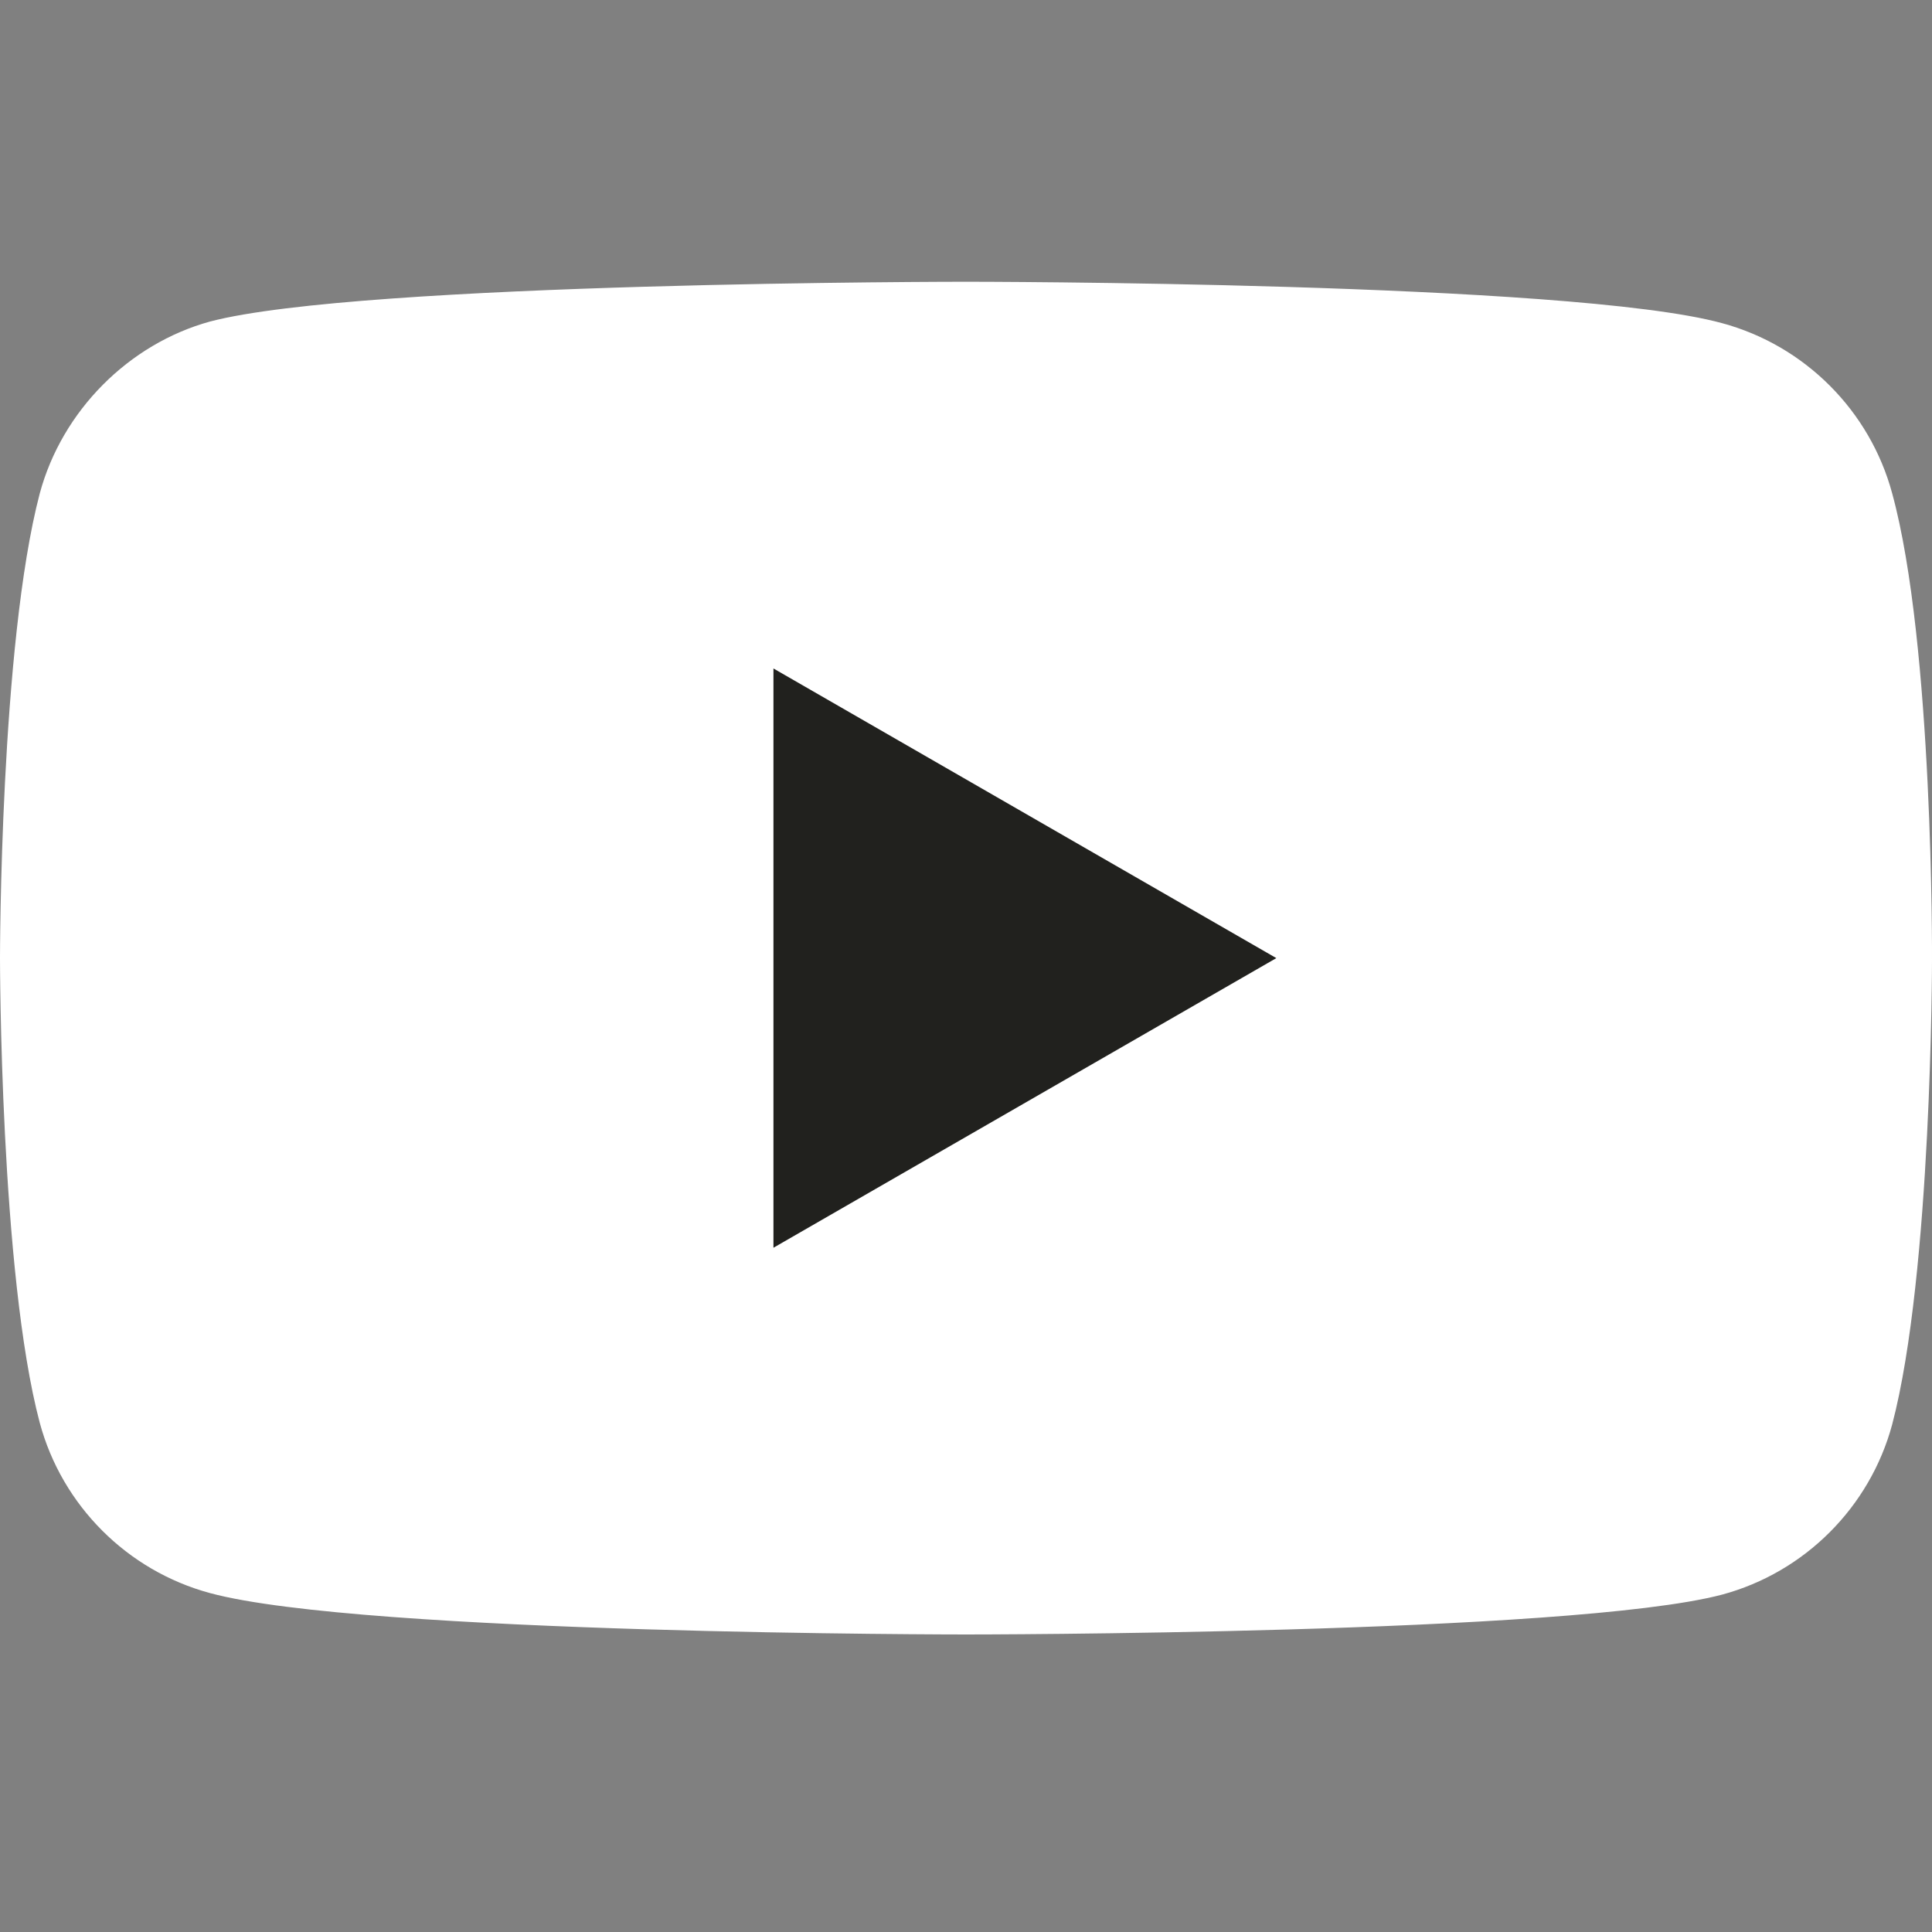
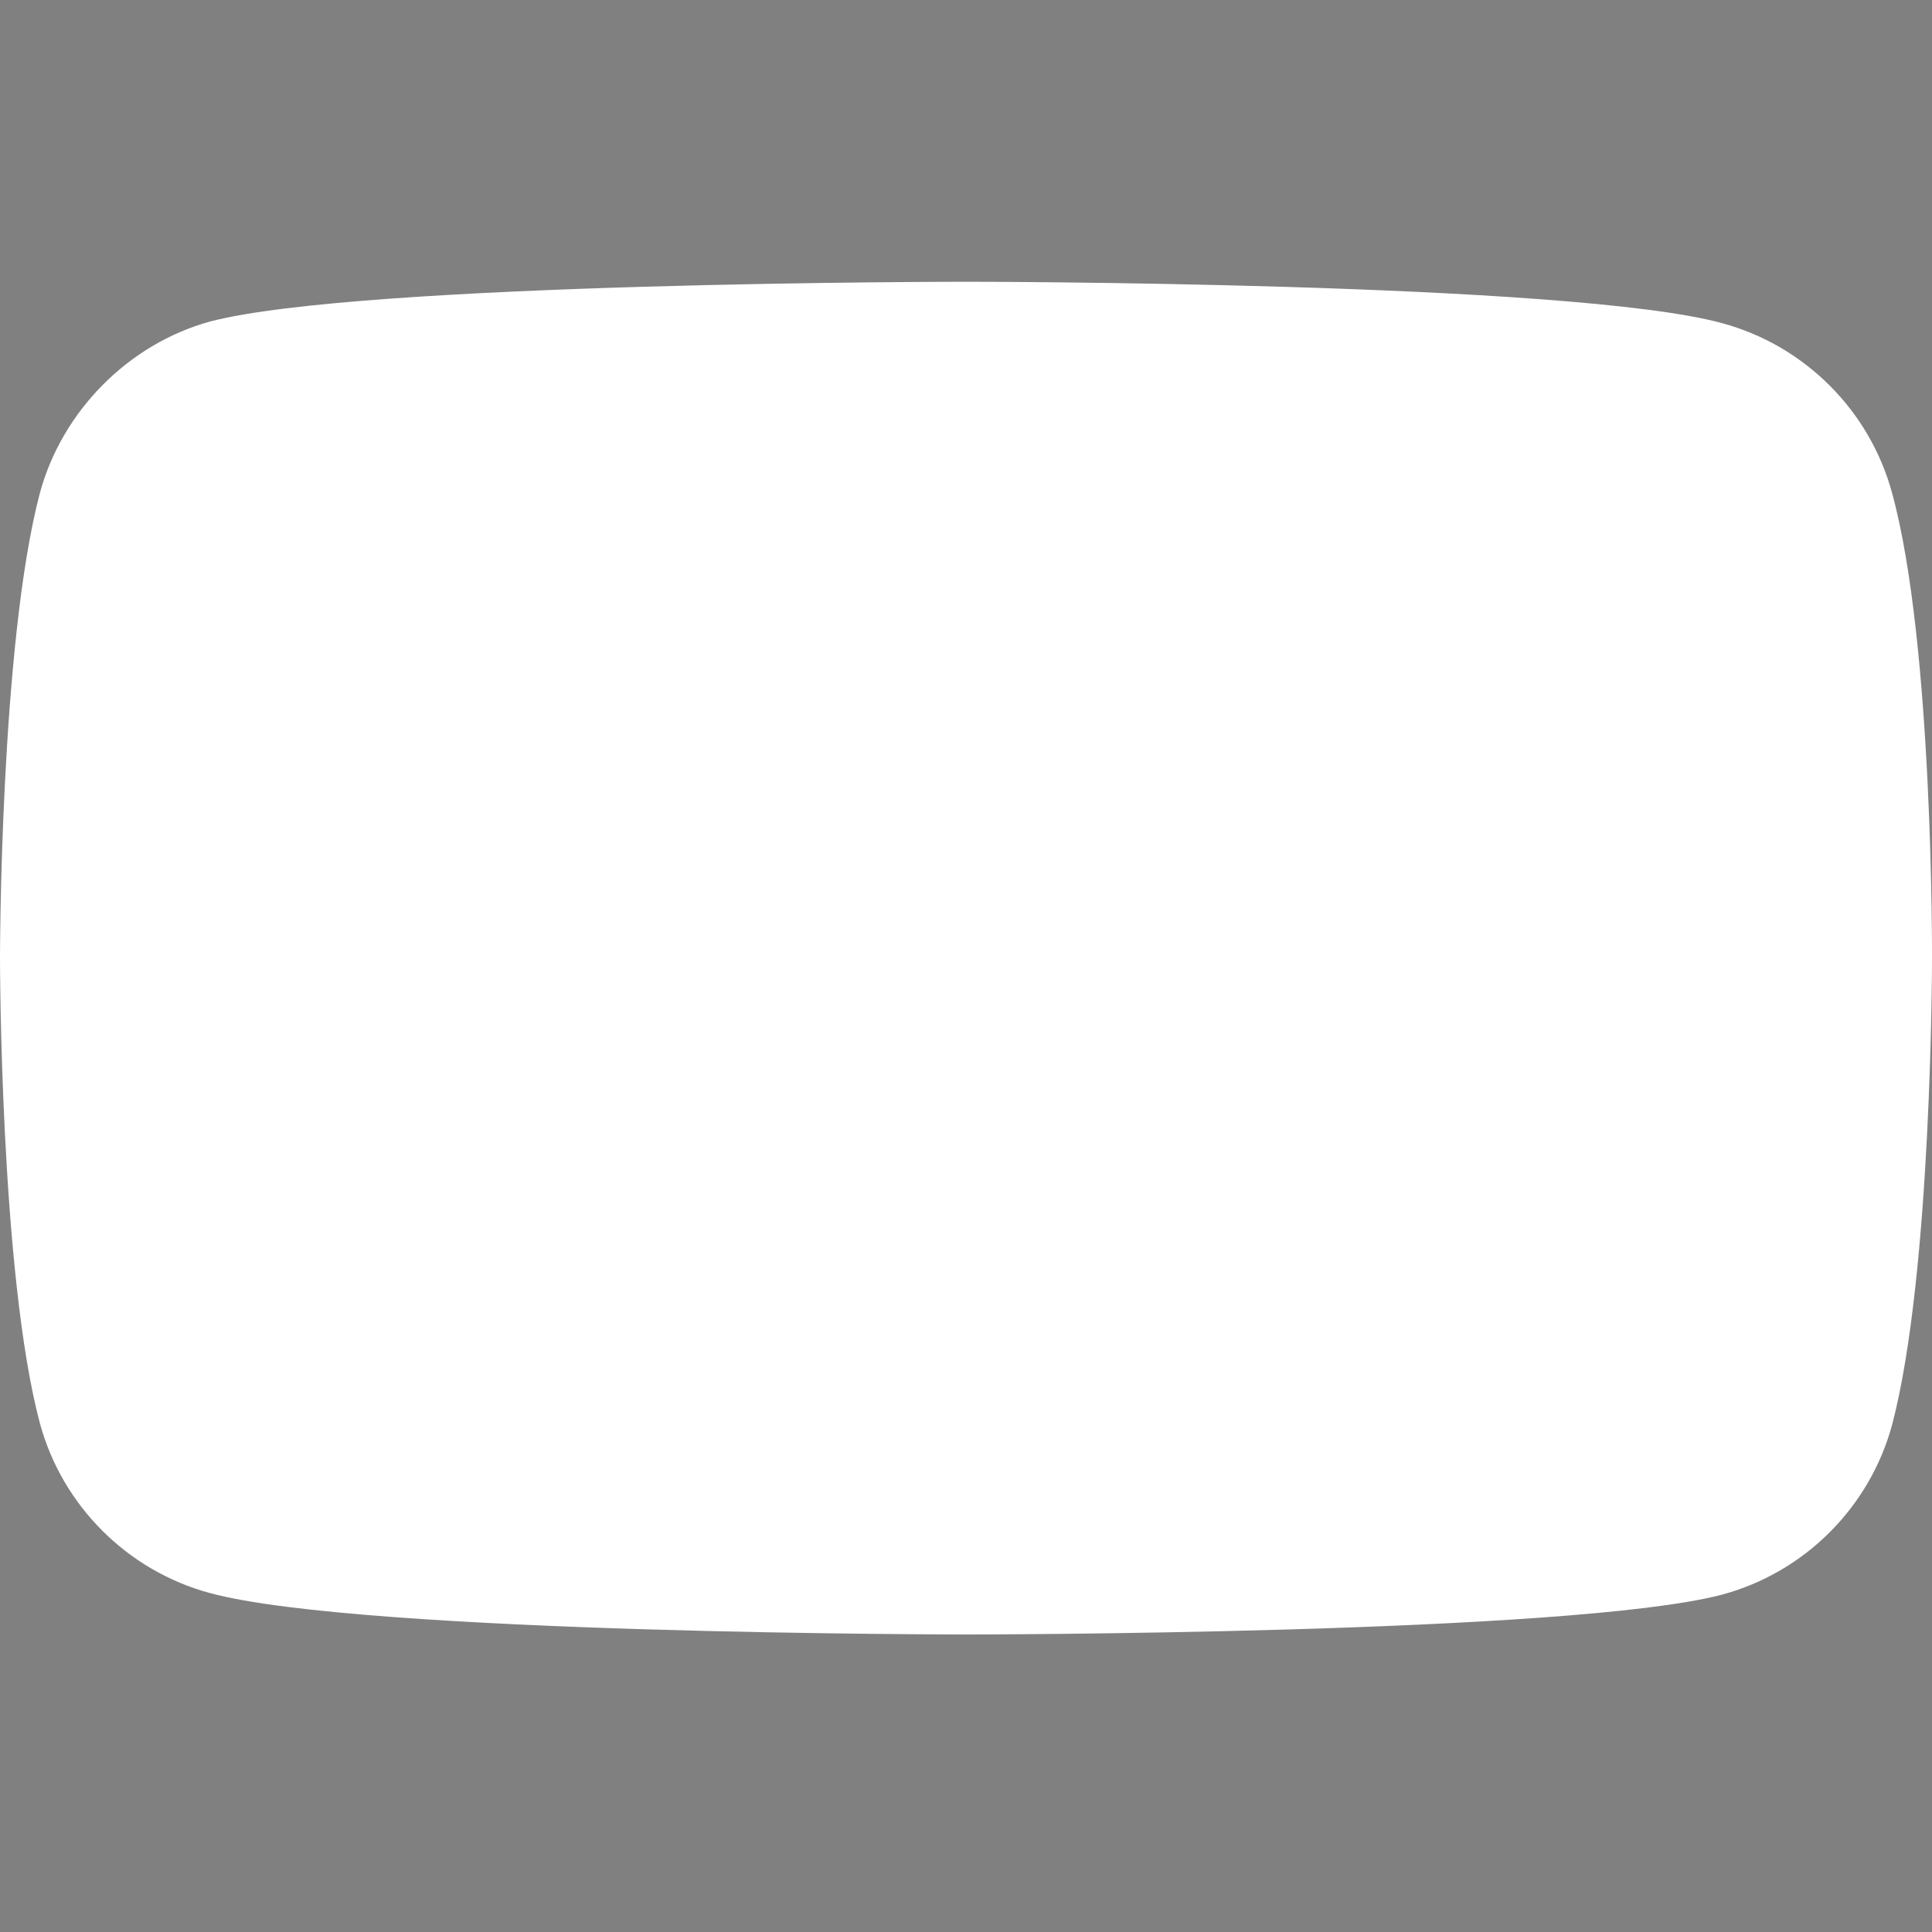
<svg xmlns="http://www.w3.org/2000/svg" width="48px" height="48px" viewBox="0 0 48 48" version="1.1">
  <rect x="0" y="0" width="48" height="48" fill="#808080" stroke="none" />
  <title>YT</title>
  <g id="YT" stroke="none" stroke-width="1" fill="none" fill-rule="evenodd">
    <g id="YouTube_full-color_icon_(2017)" transform="translate(0, 7)" fill-rule="nonzero">
      <path d="M47.011,5.259 C46.458,3.203 44.837,1.582 42.781,1.028 C39.025,0 24,0 24,0 C24,0 8.975,0 5.219,0.988 C3.203,1.542 1.542,3.203 0.988,5.259 C0,9.015 0,16.804 0,16.804 C0,16.804 0,24.633 0.988,28.349 C1.542,30.405 3.163,32.026 5.219,32.58 C9.015,33.608 24,33.608 24,33.608 C24,33.608 39.025,33.608 42.781,32.619 C44.837,32.066 46.458,30.445 47.011,28.389 C48,24.633 48,16.843 48,16.843 C48,16.843 48.039,9.015 47.011,5.259 Z" id="path7" fill="#ffffff" />
-       <polygon id="polygon9" fill="#21211E" points="31.71 16.804 19.216 9.608 19.216 24" />
    </g>
  </g>
</svg>